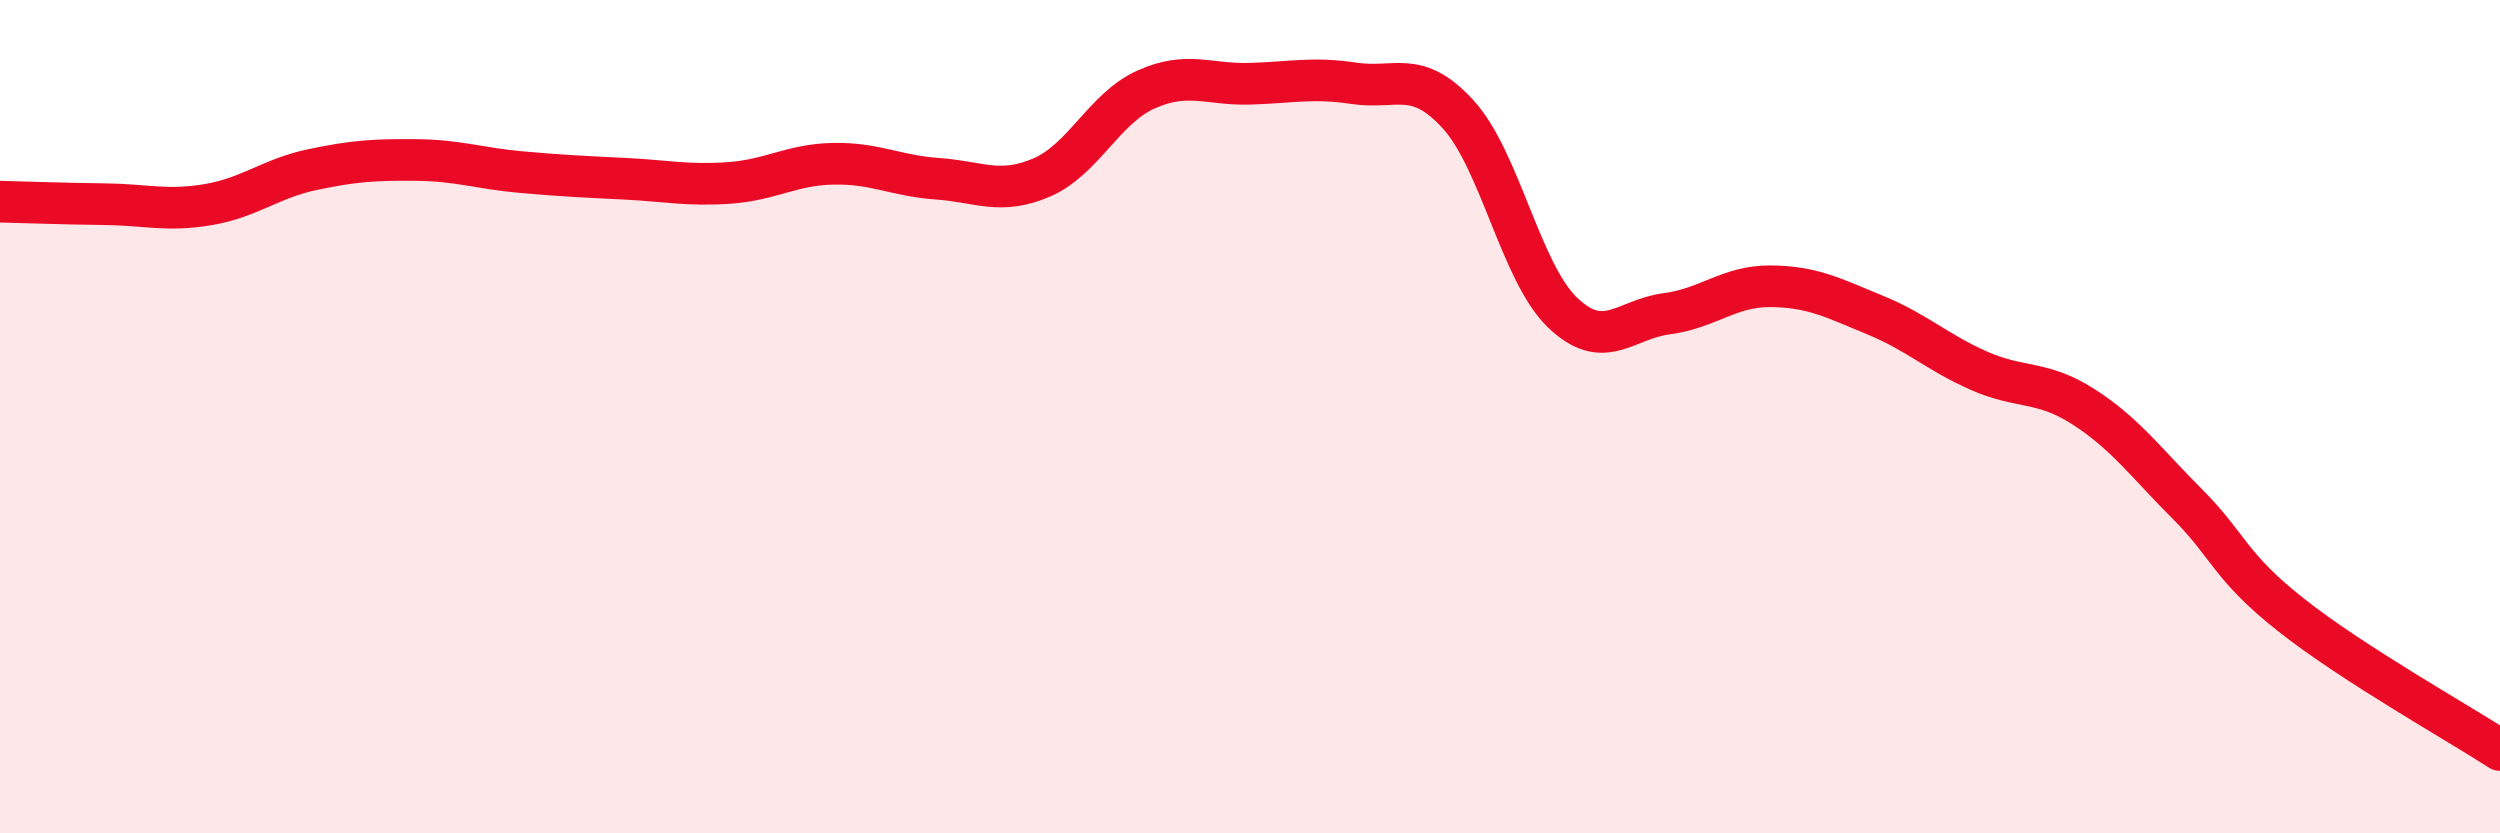
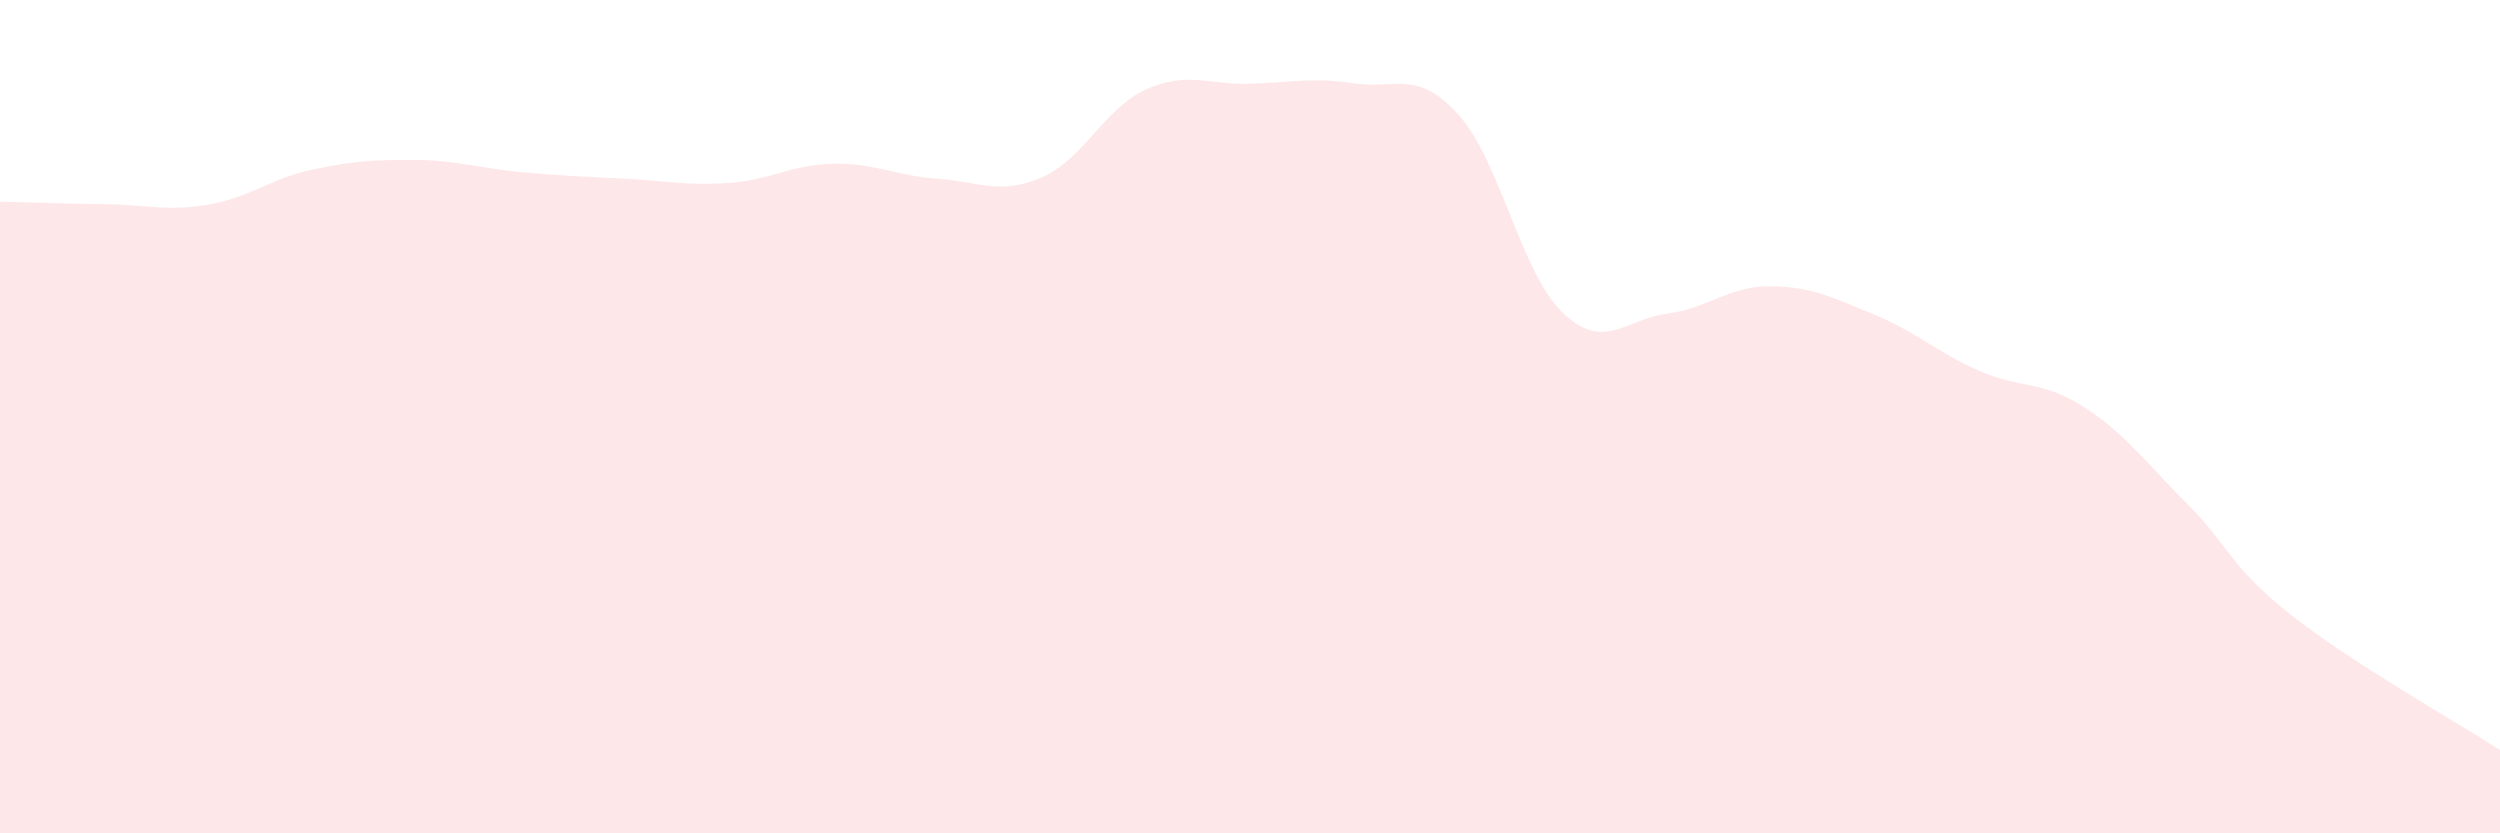
<svg xmlns="http://www.w3.org/2000/svg" width="60" height="20" viewBox="0 0 60 20">
  <path d="M 0,4.84 C 0.5,4.85 1.5,4.89 2.5,4.9 C 3.5,4.91 4,5.08 5,4.91 C 6,4.74 6.5,4.28 7.5,4.07 C 8.5,3.86 9,3.83 10,3.84 C 11,3.85 11.5,4.04 12.5,4.13 C 13.5,4.22 14,4.24 15,4.29 C 16,4.34 16.5,4.46 17.5,4.39 C 18.5,4.32 19,3.95 20,3.93 C 21,3.91 21.5,4.22 22.5,4.29 C 23.5,4.36 24,4.69 25,4.26 C 26,3.83 26.5,2.6 27.5,2.15 C 28.5,1.7 29,2.04 30,2.01 C 31,1.98 31.5,1.85 32.5,2 C 33.5,2.15 34,1.65 35,2.75 C 36,3.85 36.5,6.54 37.5,7.5 C 38.5,8.46 39,7.66 40,7.53 C 41,7.4 41.5,6.86 42.5,6.87 C 43.5,6.88 44,7.15 45,7.56 C 46,7.97 46.5,8.46 47.5,8.9 C 48.5,9.34 49,9.12 50,9.76 C 51,10.4 51.5,11.1 52.5,12.1 C 53.5,13.1 53.5,13.59 55,14.77 C 56.5,15.95 59,17.35 60,18L60 20L0 20Z" fill="#EB0A25" opacity="0.1" stroke-linecap="round" stroke-linejoin="round" />
-   <path d="M 0,4.84 C 0.5,4.85 1.5,4.89 2.5,4.9 C 3.5,4.91 4,5.08 5,4.91 C 6,4.74 6.5,4.28 7.5,4.07 C 8.5,3.86 9,3.83 10,3.84 C 11,3.85 11.5,4.04 12.5,4.13 C 13.5,4.22 14,4.24 15,4.29 C 16,4.34 16.5,4.46 17.5,4.39 C 18.5,4.32 19,3.95 20,3.93 C 21,3.91 21.5,4.22 22.5,4.29 C 23.5,4.36 24,4.69 25,4.26 C 26,3.83 26.5,2.6 27.5,2.15 C 28.5,1.7 29,2.04 30,2.01 C 31,1.98 31.5,1.85 32.5,2 C 33.5,2.15 34,1.65 35,2.75 C 36,3.85 36.5,6.54 37.5,7.5 C 38.5,8.46 39,7.66 40,7.53 C 41,7.4 41.5,6.86 42.5,6.87 C 43.5,6.88 44,7.15 45,7.56 C 46,7.97 46.5,8.46 47.5,8.9 C 48.5,9.34 49,9.12 50,9.76 C 51,10.4 51.5,11.1 52.5,12.1 C 53.5,13.1 53.5,13.59 55,14.77 C 56.5,15.95 59,17.35 60,18" stroke="#EB0A25" stroke-width="1" fill="none" stroke-linecap="round" stroke-linejoin="round" />
</svg>